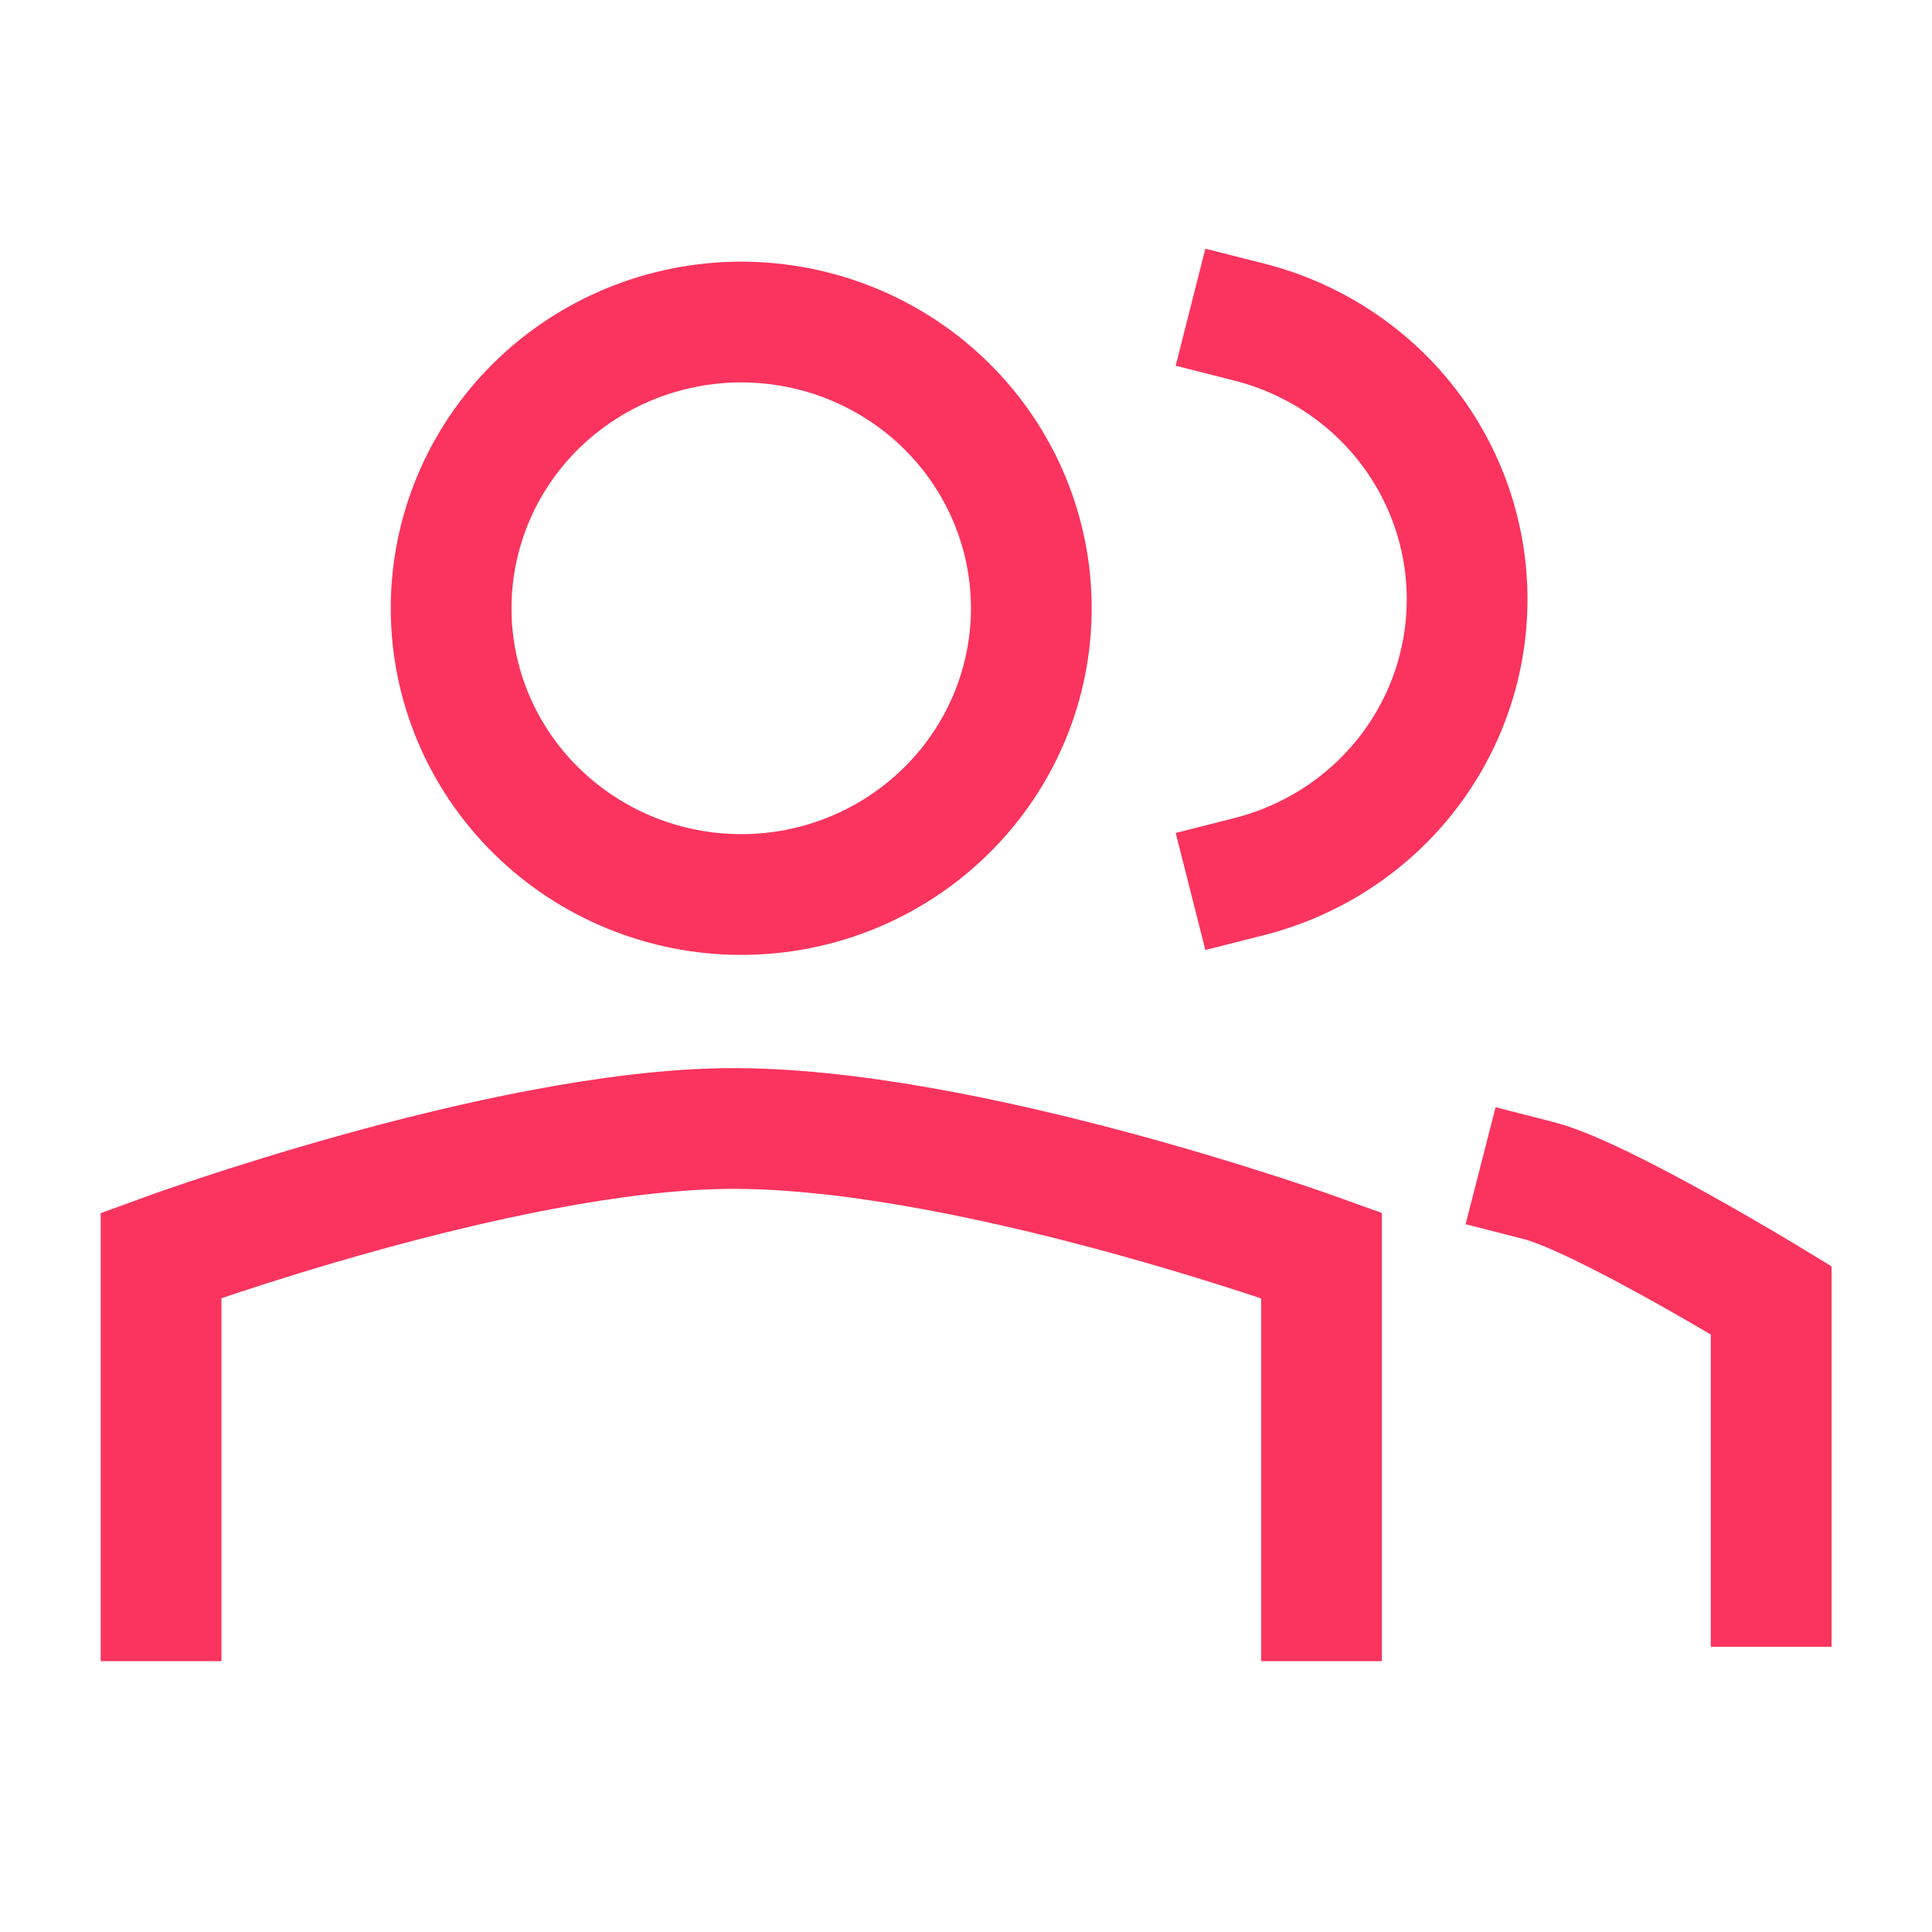
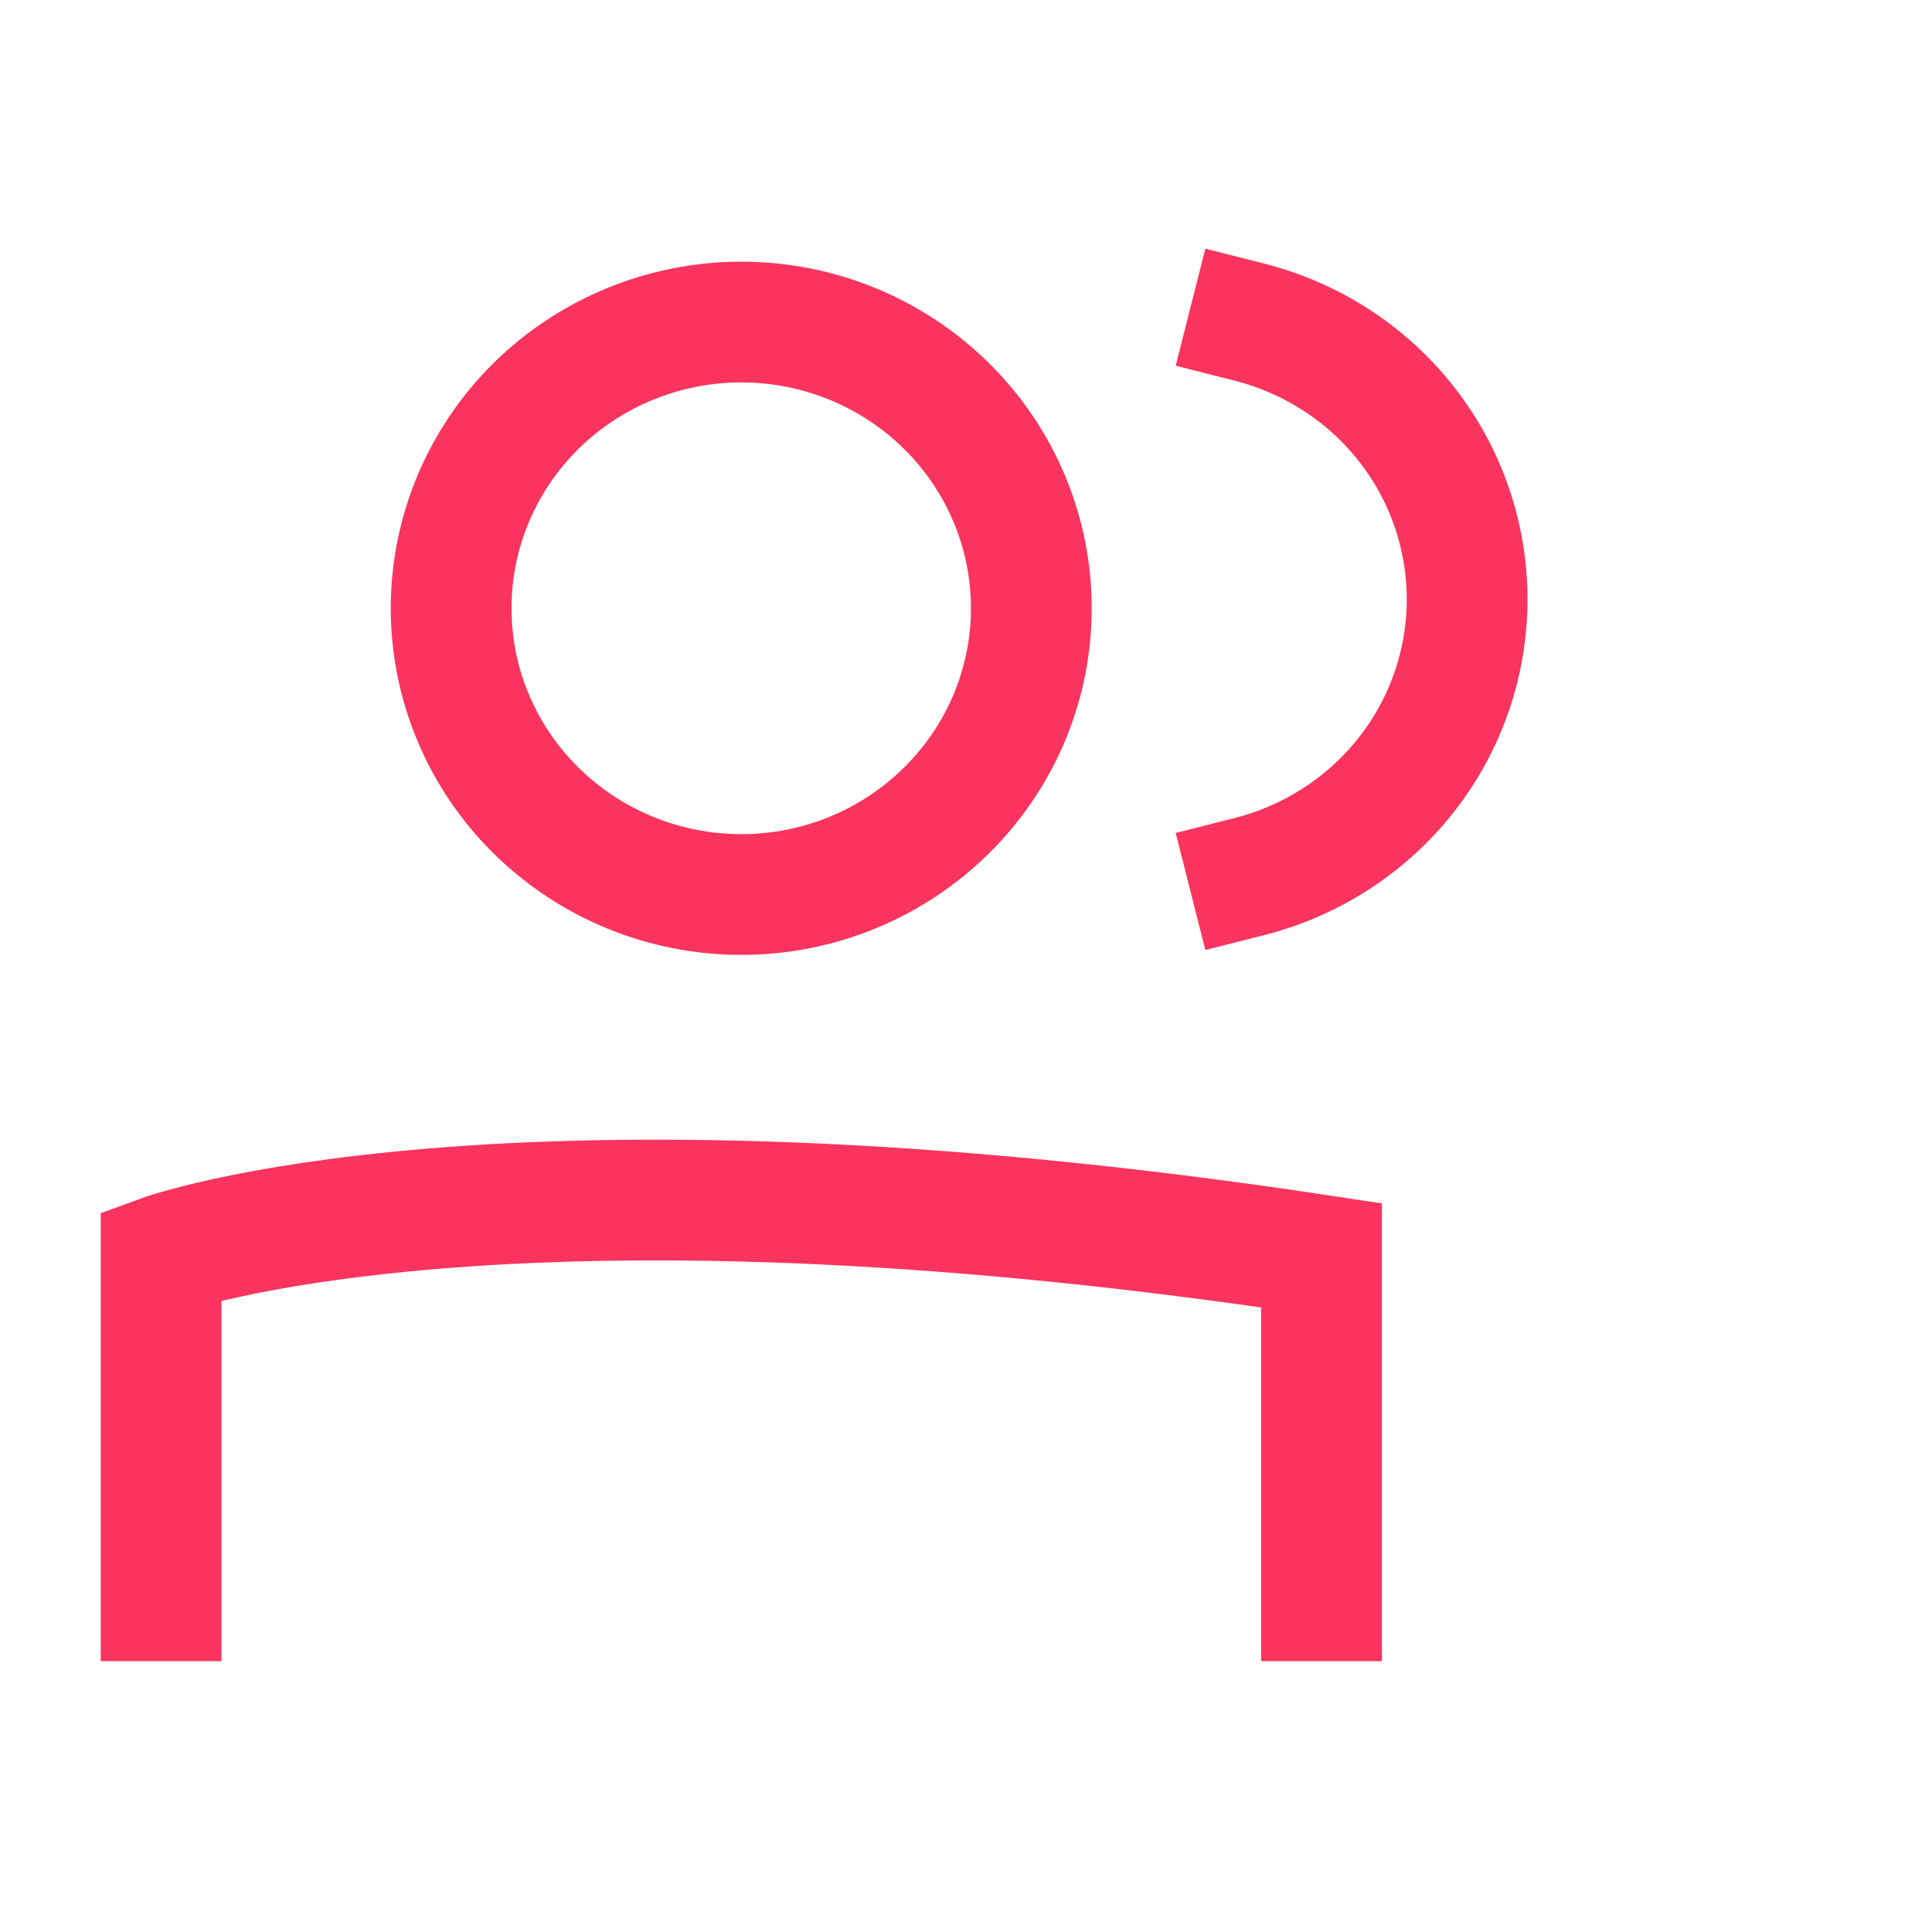
<svg xmlns="http://www.w3.org/2000/svg" width="16" height="16" viewBox="0 0 16 16" fill="none">
-   <path d="M10.944 13.257V12.072V10.396C10.944 10.396 7.986 9.325 6.019 9.346C4.143 9.366 1.334 10.396 1.334 10.396V12.072V13.257" stroke="#FA345E" stroke-linecap="square" />
+   <path d="M10.944 13.257V12.072V10.396C4.143 9.366 1.334 10.396 1.334 10.396V12.072V13.257" stroke="#FA345E" stroke-linecap="square" />
  <path d="M3.736 5.037C3.736 5.666 3.989 6.269 4.44 6.713C4.891 7.158 5.502 7.408 6.139 7.408C6.776 7.408 7.387 7.158 7.837 6.713C8.288 6.269 8.541 5.666 8.541 5.037C8.541 4.409 8.288 3.806 7.837 3.361C7.387 2.917 6.776 2.667 6.139 2.667C5.502 2.667 4.891 2.917 4.44 3.361C3.989 3.806 3.736 4.409 3.736 5.037Z" stroke="#FA345E" stroke-linecap="round" stroke-linejoin="round" />
-   <path d="M14.668 13.138V10.768C14.668 10.768 13.261 9.91 12.746 9.778" stroke="#FA345E" stroke-linecap="square" />
  <path d="M10.344 2.667C10.861 2.798 11.319 3.094 11.646 3.51C11.973 3.926 12.15 4.437 12.15 4.963C12.15 5.49 11.973 6.001 11.646 6.417C11.319 6.833 10.861 7.129 10.344 7.26" stroke="#FA345E" stroke-linecap="square" stroke-linejoin="round" />
</svg>